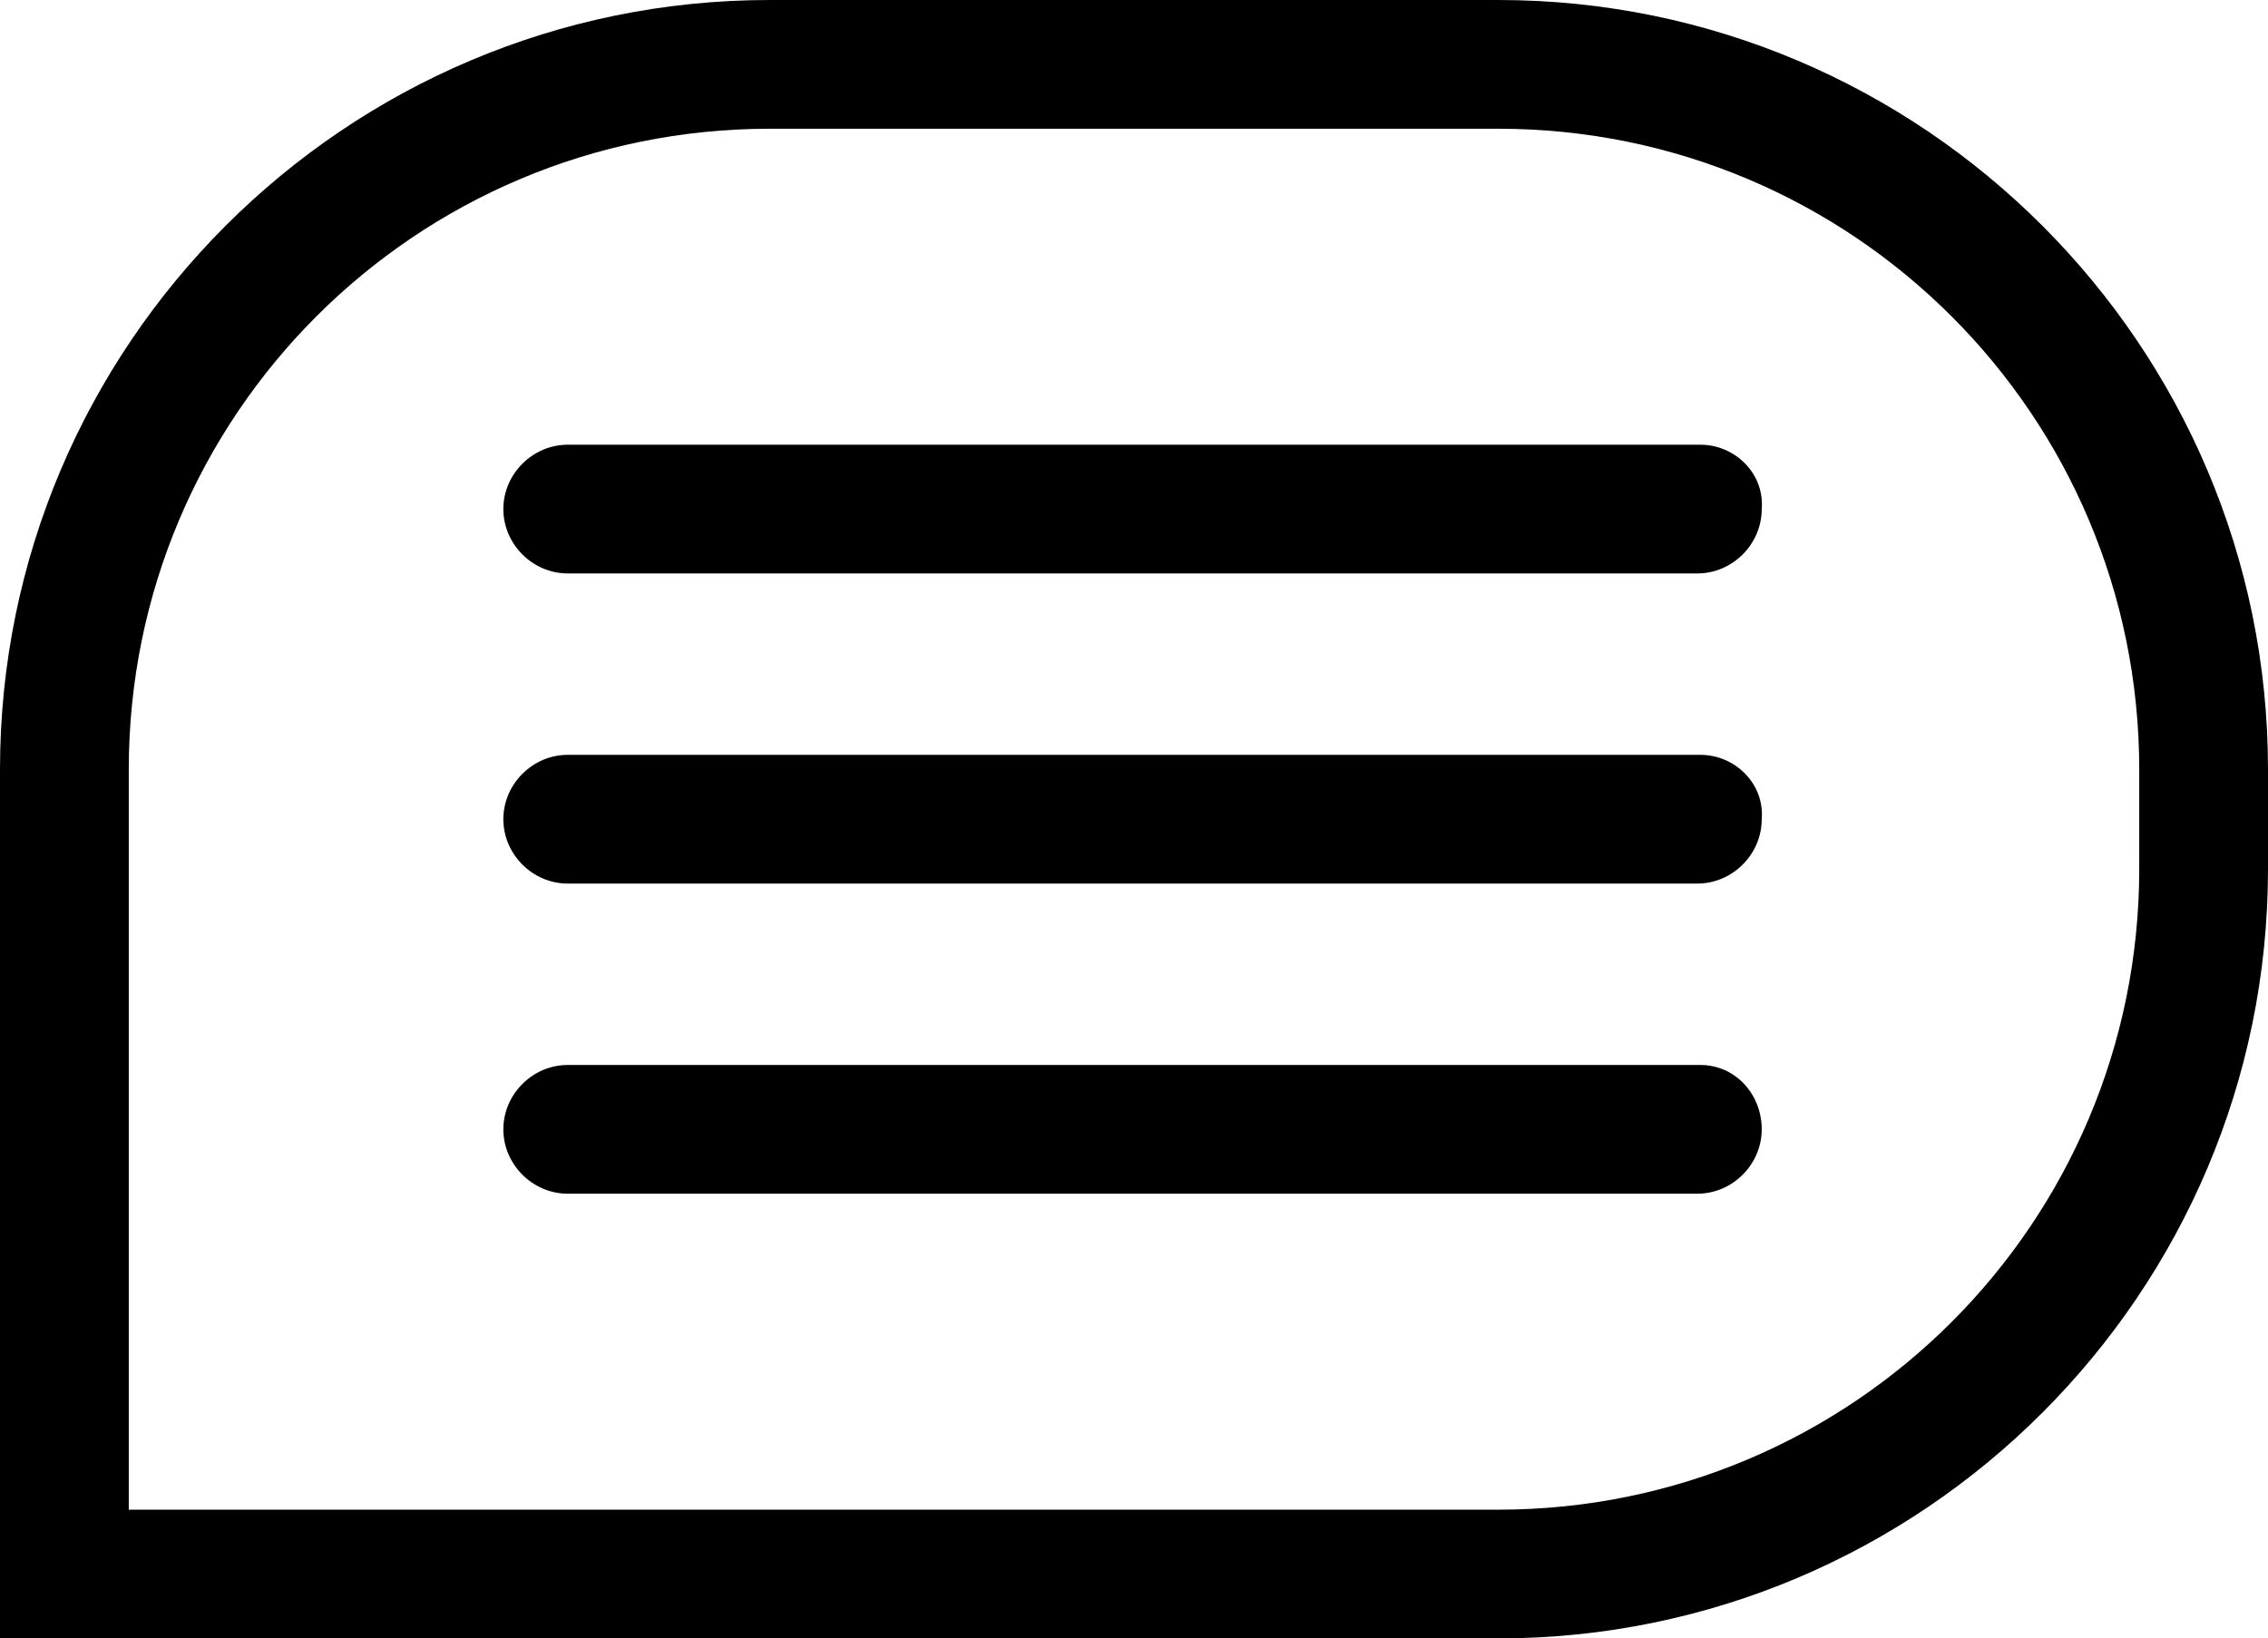
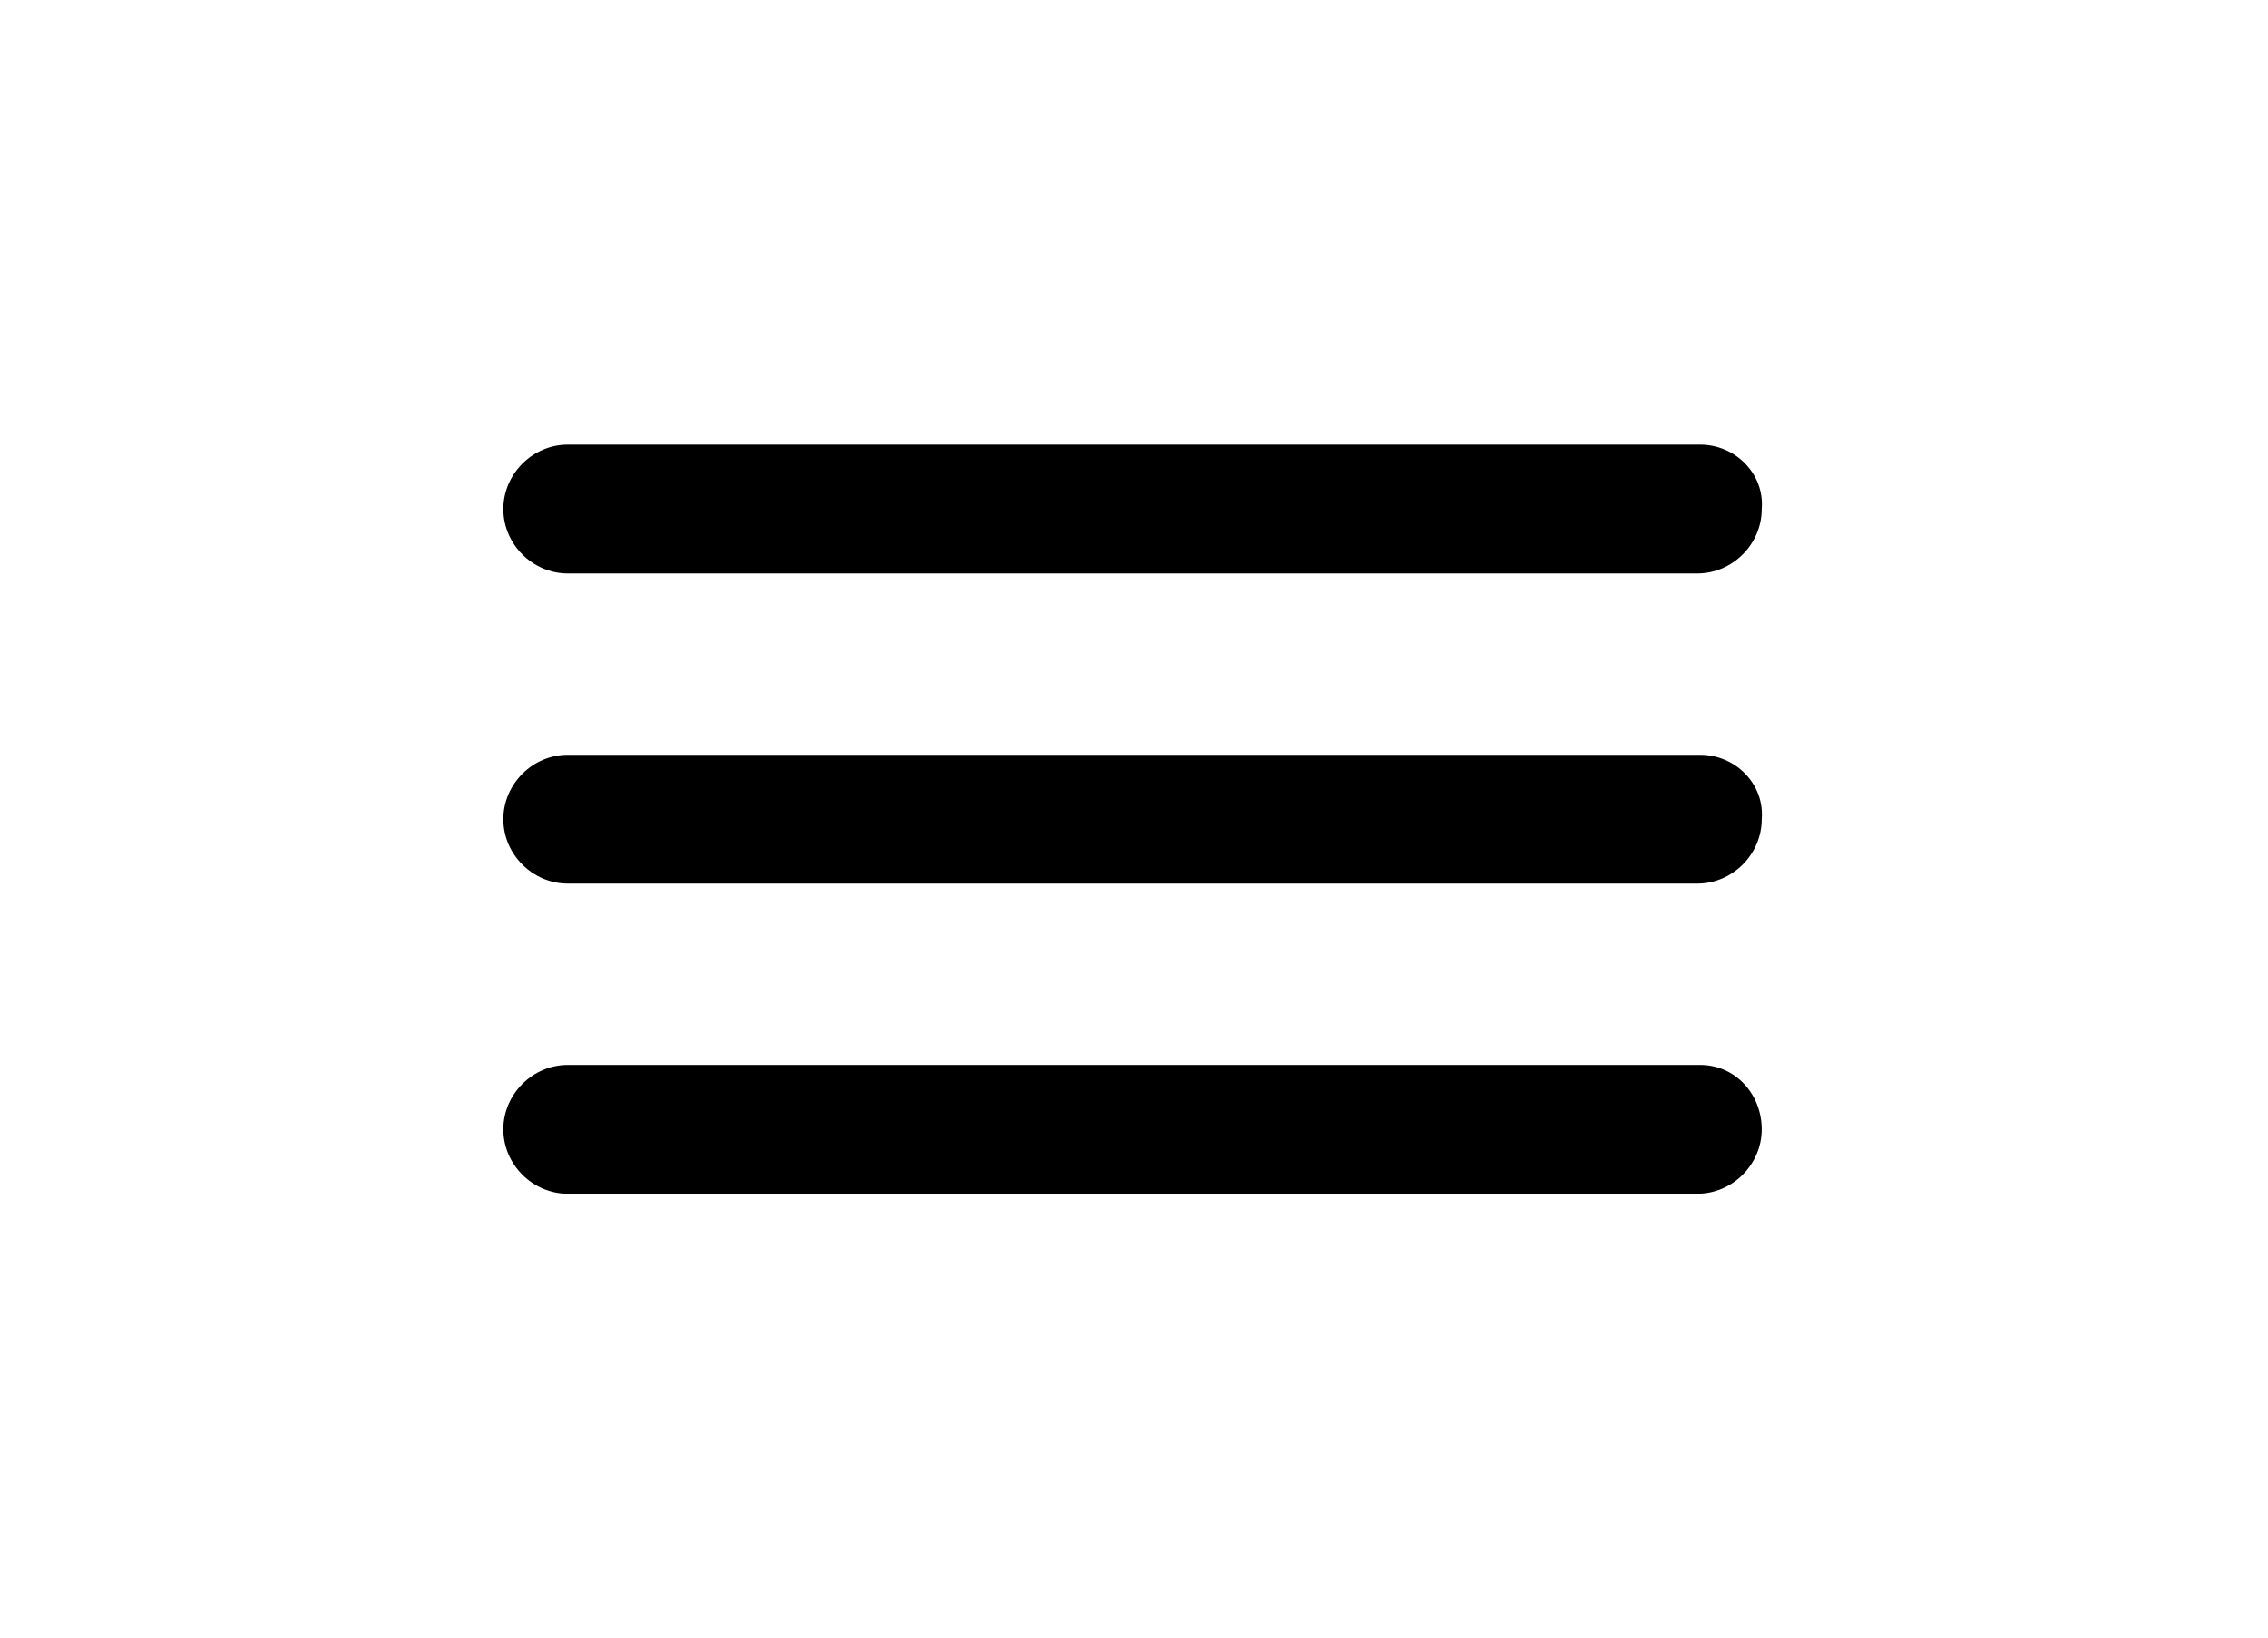
<svg xmlns="http://www.w3.org/2000/svg" x="0" y="0" viewBox="0 0 77.5 56">
-   <path class="st0" d="M51.2 0H26.3C11.8 0 0 11.8 0 26.3V56h51.2c14.5 0 26.3-11.8 26.3-26.3v-3.4C77.5 11.8 65.7 0 51.2 0zm21.9 29.7c0 12.1-9.8 21.9-21.9 21.9H4.4V26.3c0-12.1 9.8-21.9 21.9-21.9h24.9c12.1 0 21.9 9.8 21.9 21.9v3.4z" />
  <path class="st0" d="M58.1 15.2H19.4c-1.2 0-2.2 1-2.2 2.2 0 1.2 1 2.2 2.2 2.2H58c1.2 0 2.2-1 2.2-2.2.1-1.2-.9-2.2-2.1-2.2zM58.1 25.8H19.4c-1.2 0-2.2 1-2.2 2.2 0 1.2 1 2.2 2.2 2.2H58c1.2 0 2.2-1 2.2-2.2.1-1.2-.9-2.2-2.1-2.2zM58.1 36.4H19.4c-1.2 0-2.2 1-2.2 2.2s1 2.2 2.2 2.2H58c1.2 0 2.2-1 2.2-2.2s-.9-2.2-2.1-2.2z" />
</svg>